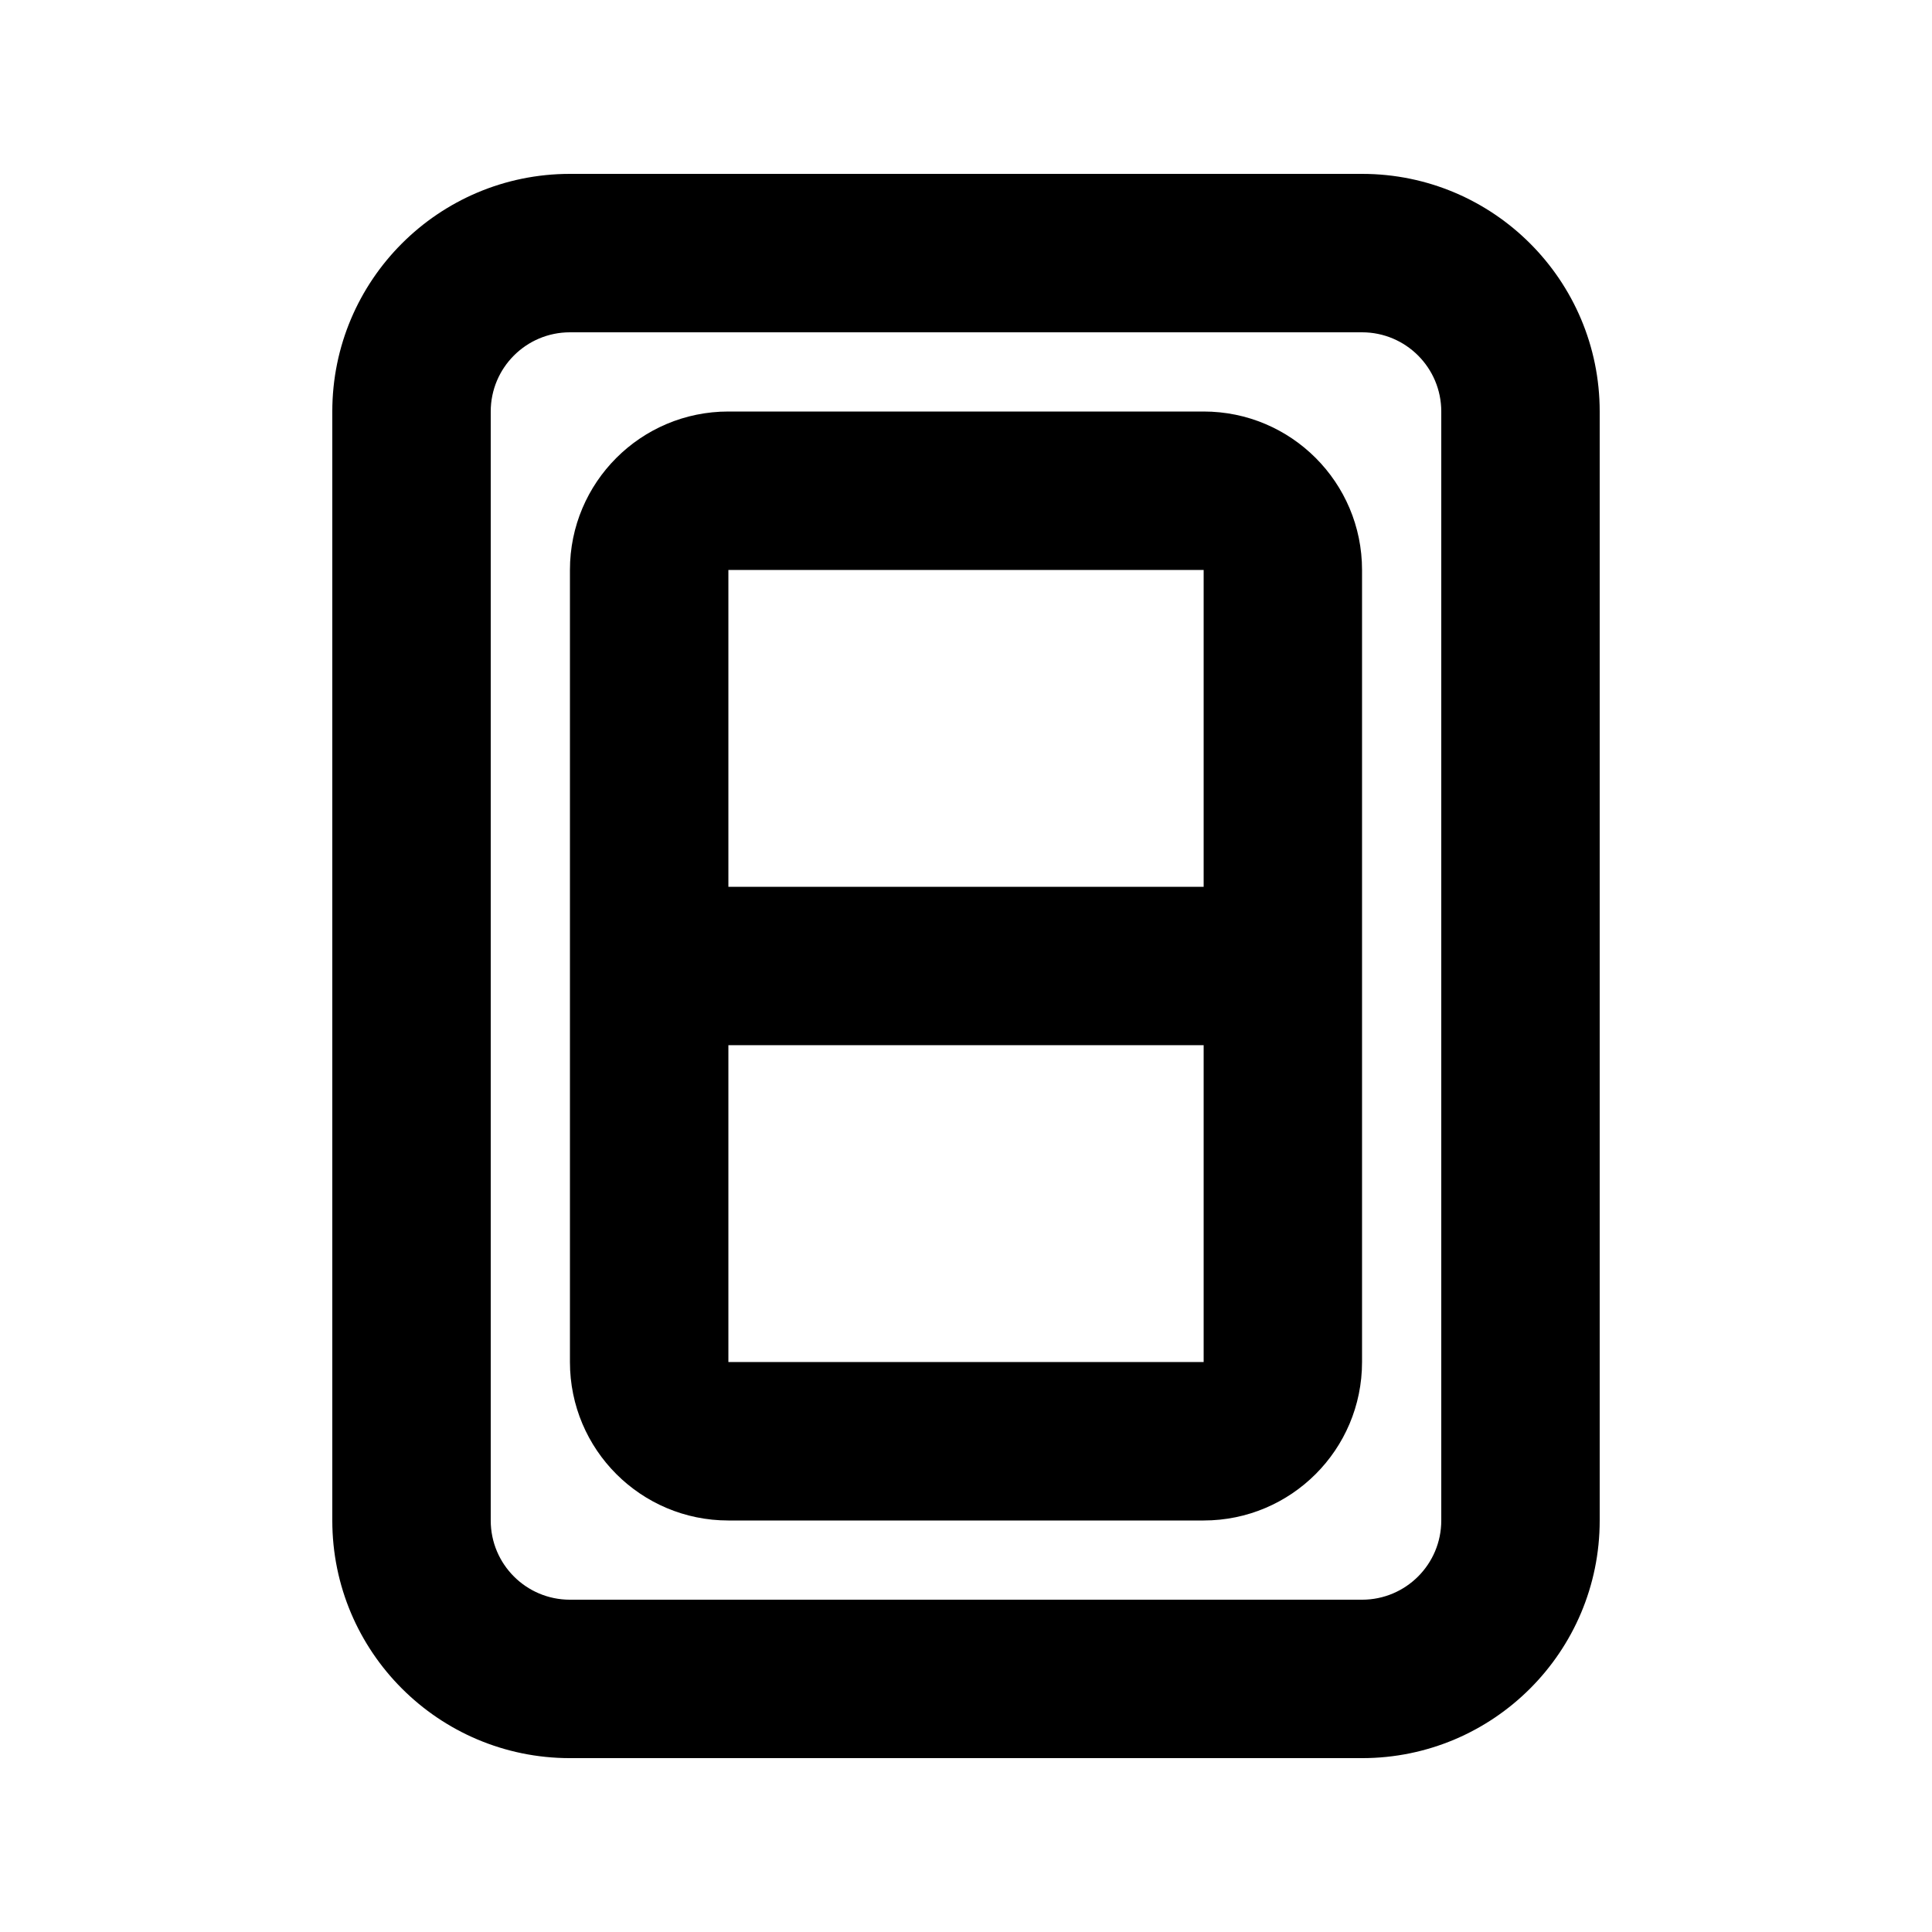
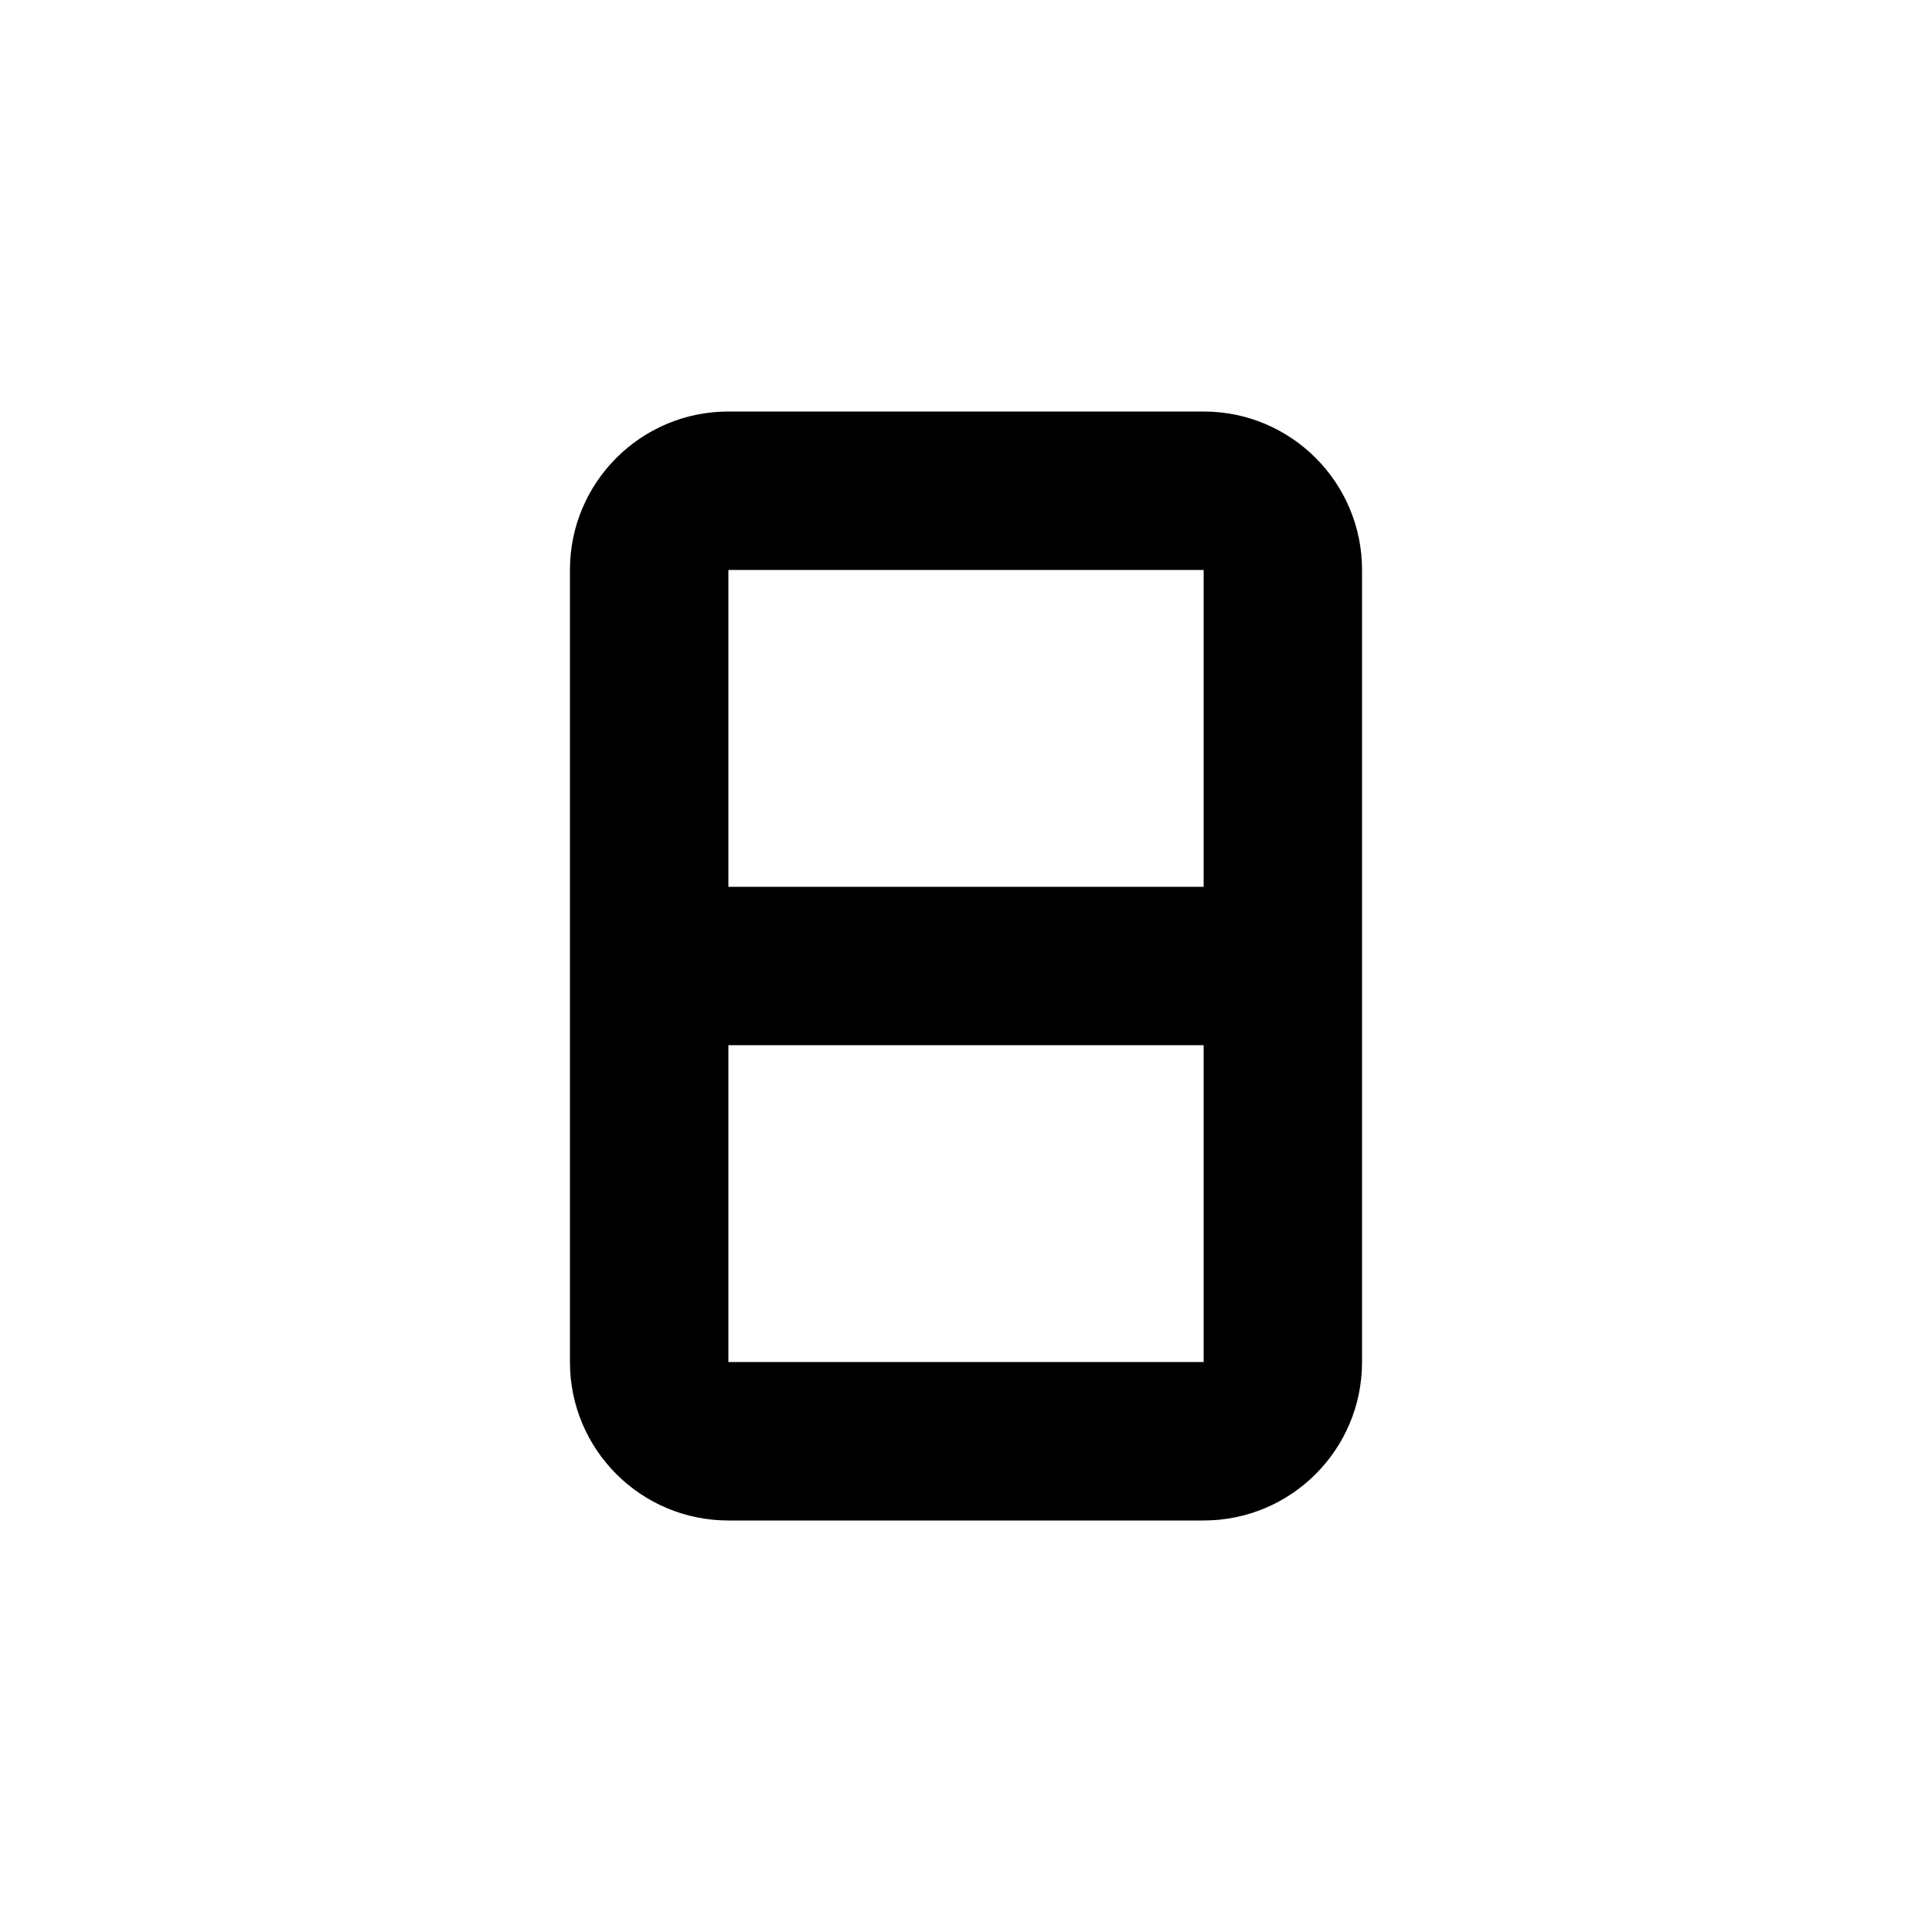
<svg xmlns="http://www.w3.org/2000/svg" fill="#000000" width="800px" height="800px" version="1.1" viewBox="144 144 512 512">
  <g fill-rule="evenodd">
    <path d="m295.04 295.04c0-23.188 18.797-41.984 41.984-41.984h125.95c23.188 0 41.98 18.797 41.98 41.984v209.92c0 23.191-18.793 41.984-41.98 41.984h-125.95c-23.188 0-41.984-18.793-41.984-41.984zm167.94 0h-125.95v83.969h125.95zm0 125.95h-125.95v83.965h125.95z" />
-     <path d="m295.04 190.08c-34.781 0-62.977 28.195-62.977 62.977v293.89c0 34.785 28.195 62.977 62.977 62.977h209.92c34.785 0 62.977-28.191 62.977-62.977v-293.89c0-34.781-28.191-62.977-62.977-62.977zm-20.992 62.977c0-11.594 9.398-20.992 20.992-20.992h209.92c11.598 0 20.992 9.398 20.992 20.992v293.89c0 11.594-9.395 20.992-20.992 20.992h-209.92c-11.594 0-20.992-9.398-20.992-20.992z" />
  </g>
</svg>